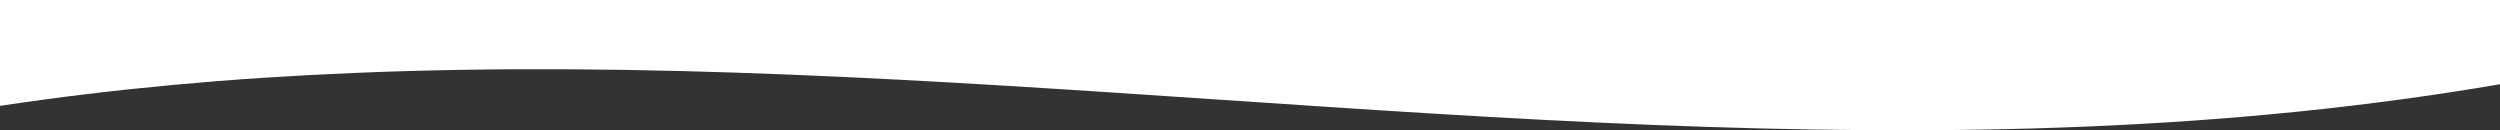
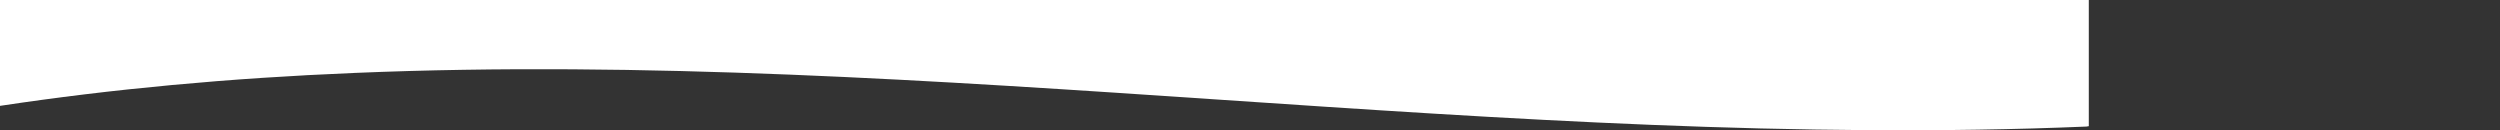
<svg xmlns="http://www.w3.org/2000/svg" version="1.1" id="Layer_1" x="0px" y="0px" width="1920px" height="100px" viewBox="0 0 1920 100" style="enable-background:new 0 0 1920 100;" xml:space="preserve" preserveAspectRatio="none">
  <rect x="0" y="0" width="1920" height="100" fill="#333333" stroke="none" />
  <style type="text/css">
	.st0{fill:#FFFFFF;}
</style>
-   <path class="st0" d="M0,0v81.3C86.4,68.3,175.6,60,272.5,56c221.6-9.3,447,5.9,664.9,20.6c217.9,14.7,443.3,29.9,664.9,20.6  c113.1-4.7,216.5-15.3,315.9-32.2c0.6-0.1,1.2-0.2,1.9-0.3V0H0z" />
+   <path class="st0" d="M0,0v81.3C86.4,68.3,175.6,60,272.5,56c221.6-9.3,447,5.9,664.9,20.6c217.9,14.7,443.3,29.9,664.9,20.6  c0.6-0.1,1.2-0.2,1.9-0.3V0H0z" />
</svg>